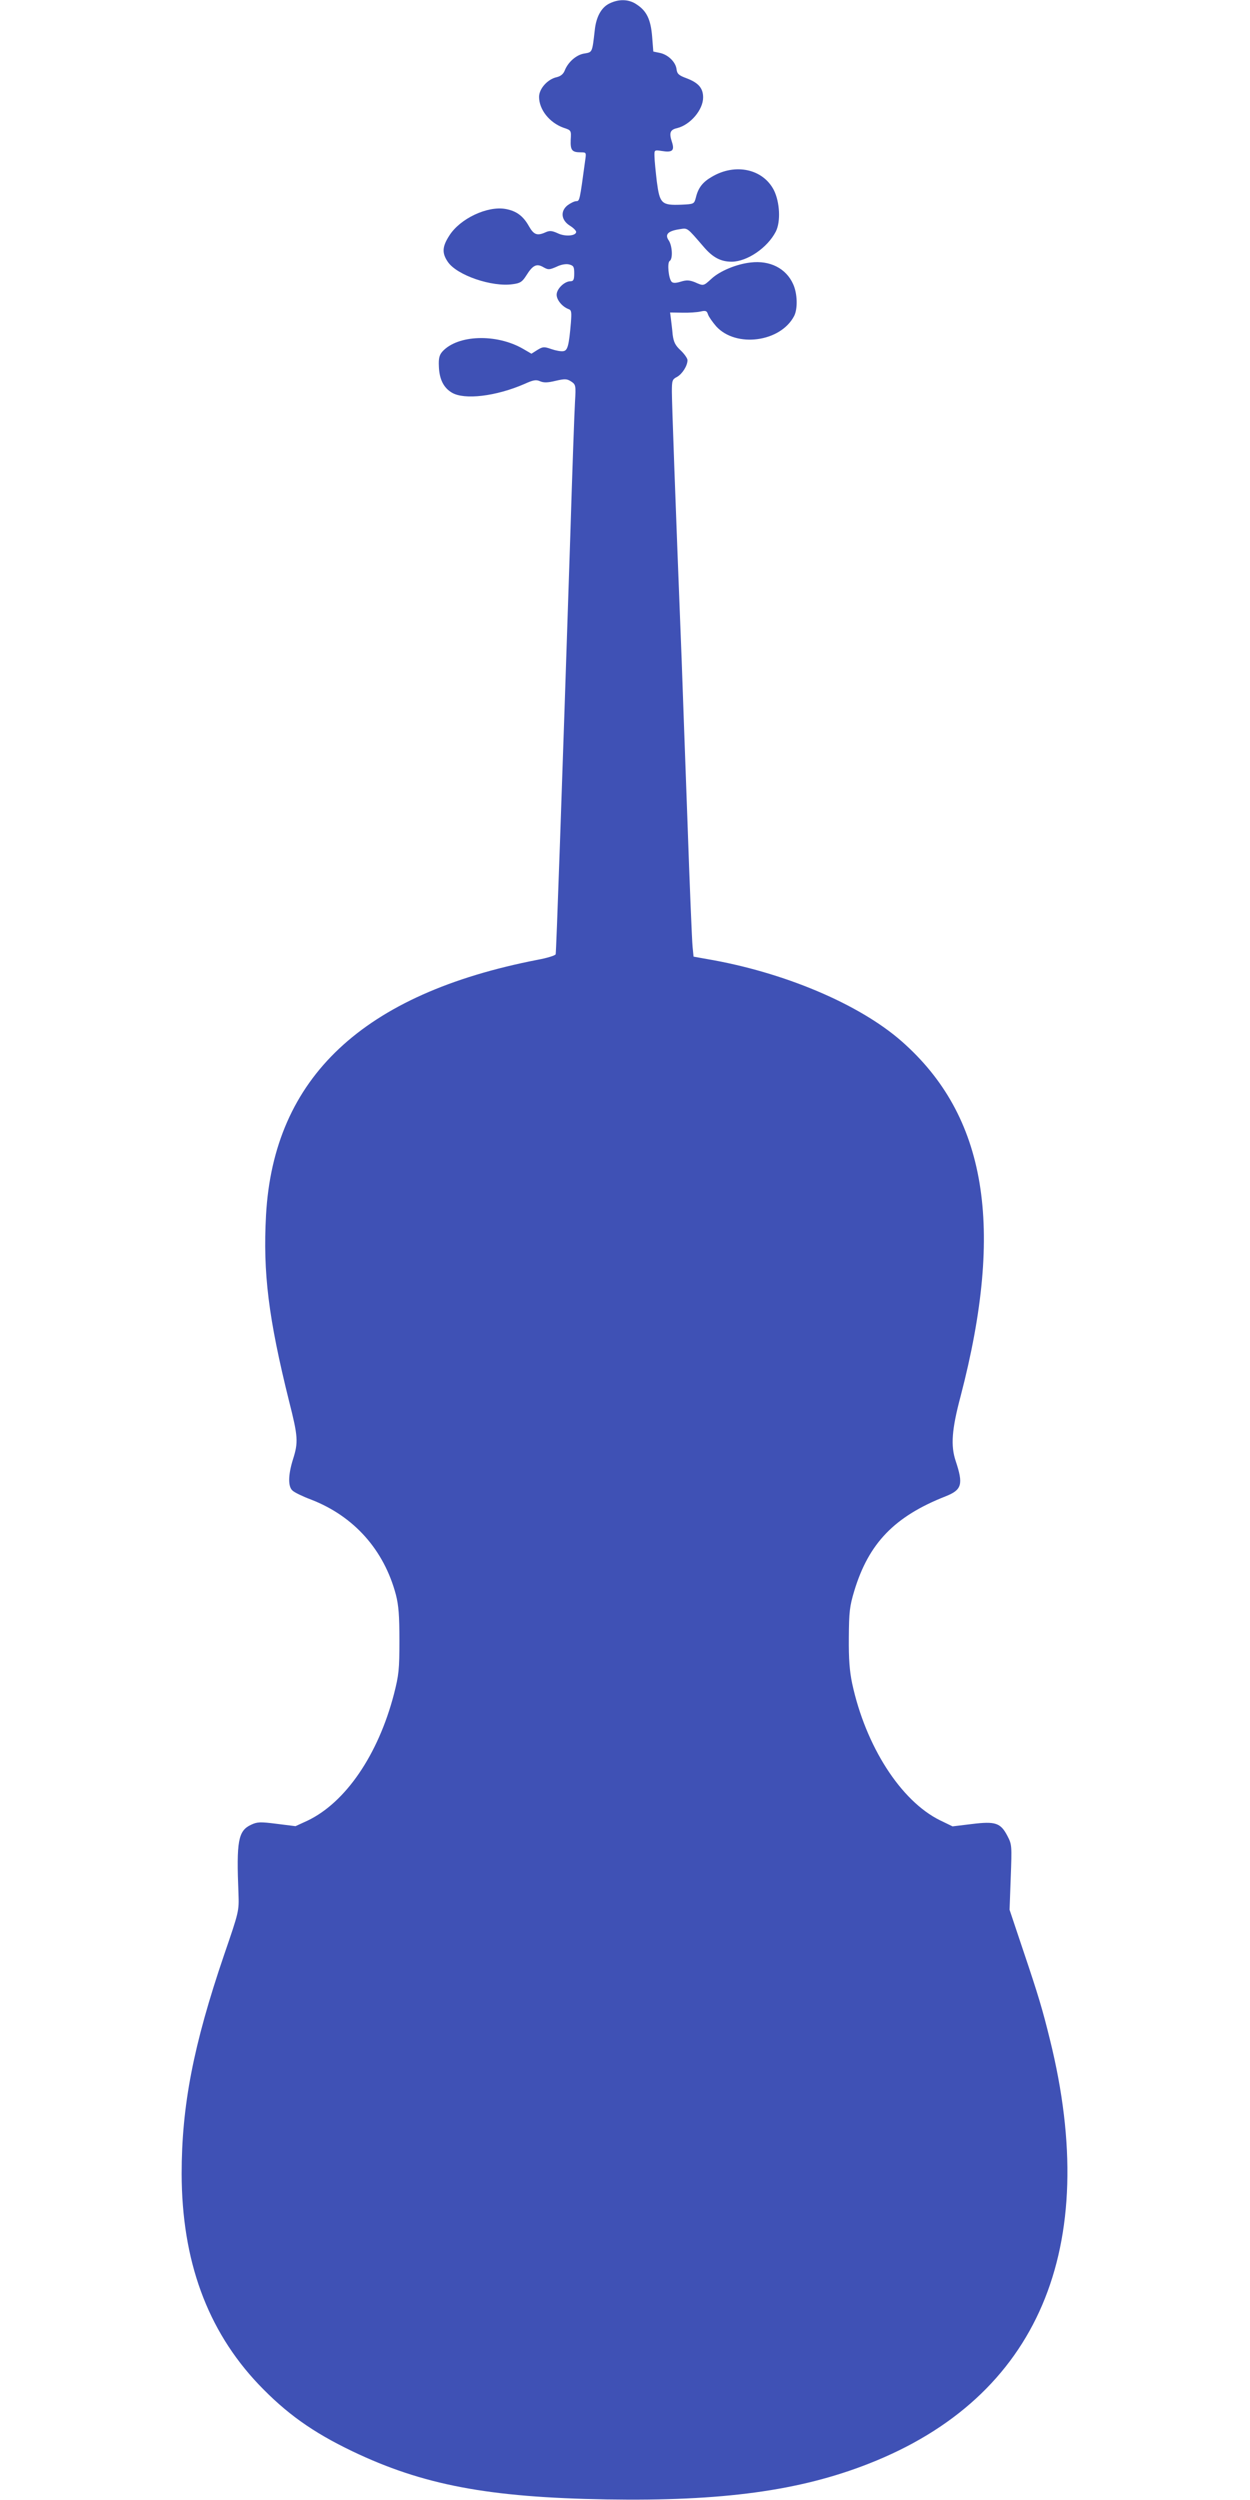
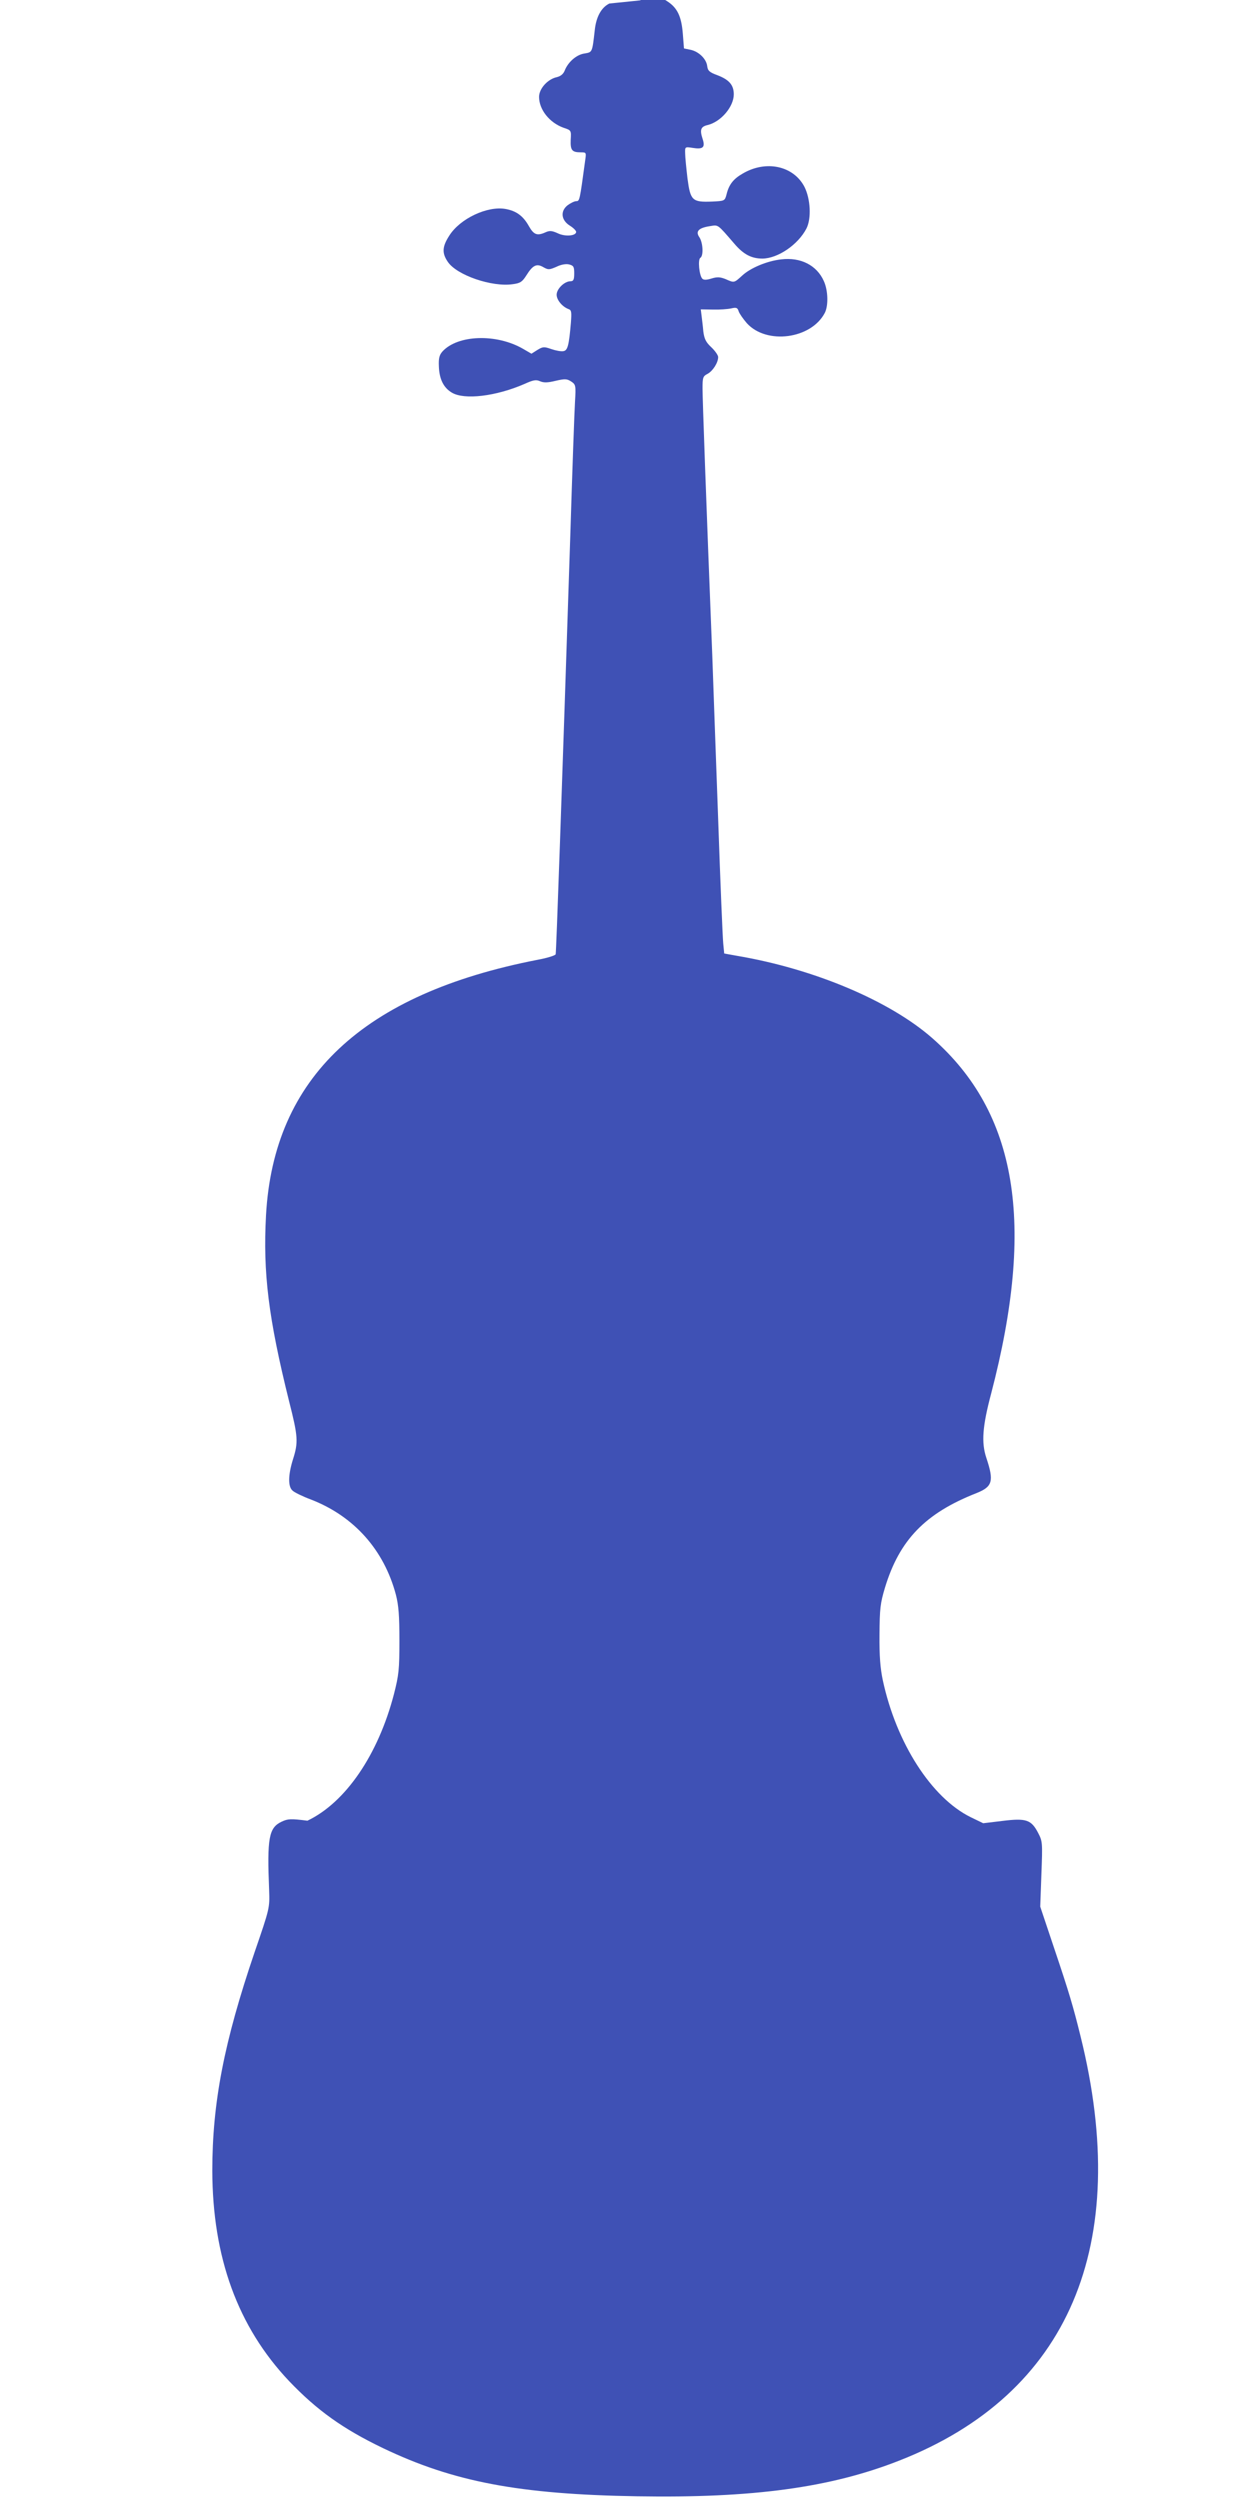
<svg xmlns="http://www.w3.org/2000/svg" version="1.0" width="640pt" height="1280pt" viewBox="0 0 640 1280" preserveAspectRatio="xMidYMid meet">
  <g transform="translate(0,1280) scale(0.1,-0.1)" fill="#3f51b5" stroke="none">
-     <path d="M3120 12782 c-41 -20 -68 -68 -75 -138 -13 -114 -12 -111 -53 -118 -41 -6 -84 -44 -101 -88 -7 -17 -20 -28 -40 -33 -47 -10 -91 -59 -91 -101 0 -65 53 -132 125 -158 40 -13 40 -14 37 -62 -2 -53 6 -64 52 -64 28 0 28 -1 22 -42 -28 -206 -28 -208 -46 -208 -9 0 -29 -10 -44 -21 -38 -30 -33 -76 11 -104 18 -11 32 -25 33 -32 0 -21 -57 -26 -95 -7 -29 13 -41 14 -61 5 -44 -20 -61 -13 -86 31 -29 52 -64 78 -119 88 -93 17 -234 -49 -289 -137 -36 -56 -38 -89 -7 -134 46 -68 226 -130 333 -114 38 5 48 12 69 45 33 53 53 62 87 42 25 -14 30 -14 67 2 24 12 50 16 65 12 23 -6 26 -12 26 -46 0 -32 -4 -40 -19 -40 -31 0 -71 -39 -71 -69 0 -27 29 -62 62 -74 14 -5 15 -16 11 -69 -10 -119 -17 -143 -39 -146 -12 -2 -39 3 -62 11 -37 13 -43 12 -71 -5 l-30 -19 -43 25 c-137 79 -335 72 -413 -14 -15 -17 -20 -34 -18 -75 2 -66 24 -110 66 -135 64 -39 227 -19 372 44 46 21 60 23 80 14 19 -8 38 -8 79 2 48 11 58 11 80 -3 24 -16 25 -20 20 -104 -3 -49 -14 -356 -24 -683 -44 -1341 -72 -2136 -75 -2146 -2 -6 -43 -19 -92 -28 -895 -174 -1352 -603 -1391 -1308 -16 -295 12 -525 118 -952 46 -181 48 -210 20 -298 -25 -80 -26 -140 -2 -160 9 -9 52 -30 95 -46 219 -85 373 -257 434 -487 14 -55 18 -106 18 -235 0 -148 -3 -176 -28 -274 -81 -311 -248 -555 -443 -648 l-61 -28 -96 12 c-86 11 -100 10 -132 -5 -66 -31 -75 -84 -64 -352 3 -90 3 -91 -74 -315 -157 -461 -217 -772 -217 -1120 1 -443 130 -799 393 -1077 142 -149 276 -245 480 -343 361 -173 697 -237 1302 -247 593 -10 990 44 1343 183 867 340 1193 1103 927 2174 -37 150 -58 222 -136 453 l-70 209 6 166 c6 162 6 168 -17 212 -35 67 -61 76 -182 61 l-99 -12 -64 31 c-201 99 -381 380 -450 701 -13 62 -18 124 -17 234 1 133 4 160 28 240 74 244 206 381 468 484 83 33 91 61 51 181 -26 78 -20 161 25 330 227 870 133 1437 -302 1819 -218 191 -604 354 -998 421 l-67 12 -5 51 c-3 29 -15 315 -26 637 -12 322 -25 698 -30 835 -33 836 -50 1317 -50 1370 0 56 2 63 26 75 27 15 54 57 54 86 0 9 -16 32 -35 50 -28 26 -36 43 -41 81 -2 26 -7 63 -9 81 l-4 32 62 -1 c34 -1 76 2 94 6 26 6 32 4 38 -15 4 -12 23 -39 42 -61 101 -111 329 -81 399 53 19 37 17 115 -5 163 -36 81 -119 123 -218 111 -73 -8 -158 -44 -200 -83 -42 -38 -40 -38 -85 -18 -28 11 -43 12 -72 3 -26 -8 -40 -8 -47 -1 -16 16 -24 99 -10 107 17 11 13 78 -5 105 -21 30 -5 48 53 57 45 7 37 13 126 -90 47 -55 88 -76 144 -76 79 1 182 71 225 154 26 51 21 151 -10 213 -56 108 -197 139 -317 68 -47 -27 -70 -56 -82 -106 -9 -34 -10 -34 -74 -37 -102 -4 -111 5 -126 118 -6 52 -12 110 -12 129 -1 33 -1 34 37 28 55 -9 67 2 52 47 -15 46 -9 62 27 70 68 17 133 94 133 157 0 48 -24 75 -84 98 -41 15 -49 23 -52 46 -4 37 -43 75 -85 84 l-34 7 -6 76 c-7 88 -28 132 -79 165 -40 28 -92 29 -140 5z" />
+     <path d="M3120 12782 c-41 -20 -68 -68 -75 -138 -13 -114 -12 -111 -53 -118 -41 -6 -84 -44 -101 -88 -7 -17 -20 -28 -40 -33 -47 -10 -91 -59 -91 -101 0 -65 53 -132 125 -158 40 -13 40 -14 37 -62 -2 -53 6 -64 52 -64 28 0 28 -1 22 -42 -28 -206 -28 -208 -46 -208 -9 0 -29 -10 -44 -21 -38 -30 -33 -76 11 -104 18 -11 32 -25 33 -32 0 -21 -57 -26 -95 -7 -29 13 -41 14 -61 5 -44 -20 -61 -13 -86 31 -29 52 -64 78 -119 88 -93 17 -234 -49 -289 -137 -36 -56 -38 -89 -7 -134 46 -68 226 -130 333 -114 38 5 48 12 69 45 33 53 53 62 87 42 25 -14 30 -14 67 2 24 12 50 16 65 12 23 -6 26 -12 26 -46 0 -32 -4 -40 -19 -40 -31 0 -71 -39 -71 -69 0 -27 29 -62 62 -74 14 -5 15 -16 11 -69 -10 -119 -17 -143 -39 -146 -12 -2 -39 3 -62 11 -37 13 -43 12 -71 -5 l-30 -19 -43 25 c-137 79 -335 72 -413 -14 -15 -17 -20 -34 -18 -75 2 -66 24 -110 66 -135 64 -39 227 -19 372 44 46 21 60 23 80 14 19 -8 38 -8 79 2 48 11 58 11 80 -3 24 -16 25 -20 20 -104 -3 -49 -14 -356 -24 -683 -44 -1341 -72 -2136 -75 -2146 -2 -6 -43 -19 -92 -28 -895 -174 -1352 -603 -1391 -1308 -16 -295 12 -525 118 -952 46 -181 48 -210 20 -298 -25 -80 -26 -140 -2 -160 9 -9 52 -30 95 -46 219 -85 373 -257 434 -487 14 -55 18 -106 18 -235 0 -148 -3 -176 -28 -274 -81 -311 -248 -555 -443 -648 c-86 11 -100 10 -132 -5 -66 -31 -75 -84 -64 -352 3 -90 3 -91 -74 -315 -157 -461 -217 -772 -217 -1120 1 -443 130 -799 393 -1077 142 -149 276 -245 480 -343 361 -173 697 -237 1302 -247 593 -10 990 44 1343 183 867 340 1193 1103 927 2174 -37 150 -58 222 -136 453 l-70 209 6 166 c6 162 6 168 -17 212 -35 67 -61 76 -182 61 l-99 -12 -64 31 c-201 99 -381 380 -450 701 -13 62 -18 124 -17 234 1 133 4 160 28 240 74 244 206 381 468 484 83 33 91 61 51 181 -26 78 -20 161 25 330 227 870 133 1437 -302 1819 -218 191 -604 354 -998 421 l-67 12 -5 51 c-3 29 -15 315 -26 637 -12 322 -25 698 -30 835 -33 836 -50 1317 -50 1370 0 56 2 63 26 75 27 15 54 57 54 86 0 9 -16 32 -35 50 -28 26 -36 43 -41 81 -2 26 -7 63 -9 81 l-4 32 62 -1 c34 -1 76 2 94 6 26 6 32 4 38 -15 4 -12 23 -39 42 -61 101 -111 329 -81 399 53 19 37 17 115 -5 163 -36 81 -119 123 -218 111 -73 -8 -158 -44 -200 -83 -42 -38 -40 -38 -85 -18 -28 11 -43 12 -72 3 -26 -8 -40 -8 -47 -1 -16 16 -24 99 -10 107 17 11 13 78 -5 105 -21 30 -5 48 53 57 45 7 37 13 126 -90 47 -55 88 -76 144 -76 79 1 182 71 225 154 26 51 21 151 -10 213 -56 108 -197 139 -317 68 -47 -27 -70 -56 -82 -106 -9 -34 -10 -34 -74 -37 -102 -4 -111 5 -126 118 -6 52 -12 110 -12 129 -1 33 -1 34 37 28 55 -9 67 2 52 47 -15 46 -9 62 27 70 68 17 133 94 133 157 0 48 -24 75 -84 98 -41 15 -49 23 -52 46 -4 37 -43 75 -85 84 l-34 7 -6 76 c-7 88 -28 132 -79 165 -40 28 -92 29 -140 5z" />
  </g>
</svg>